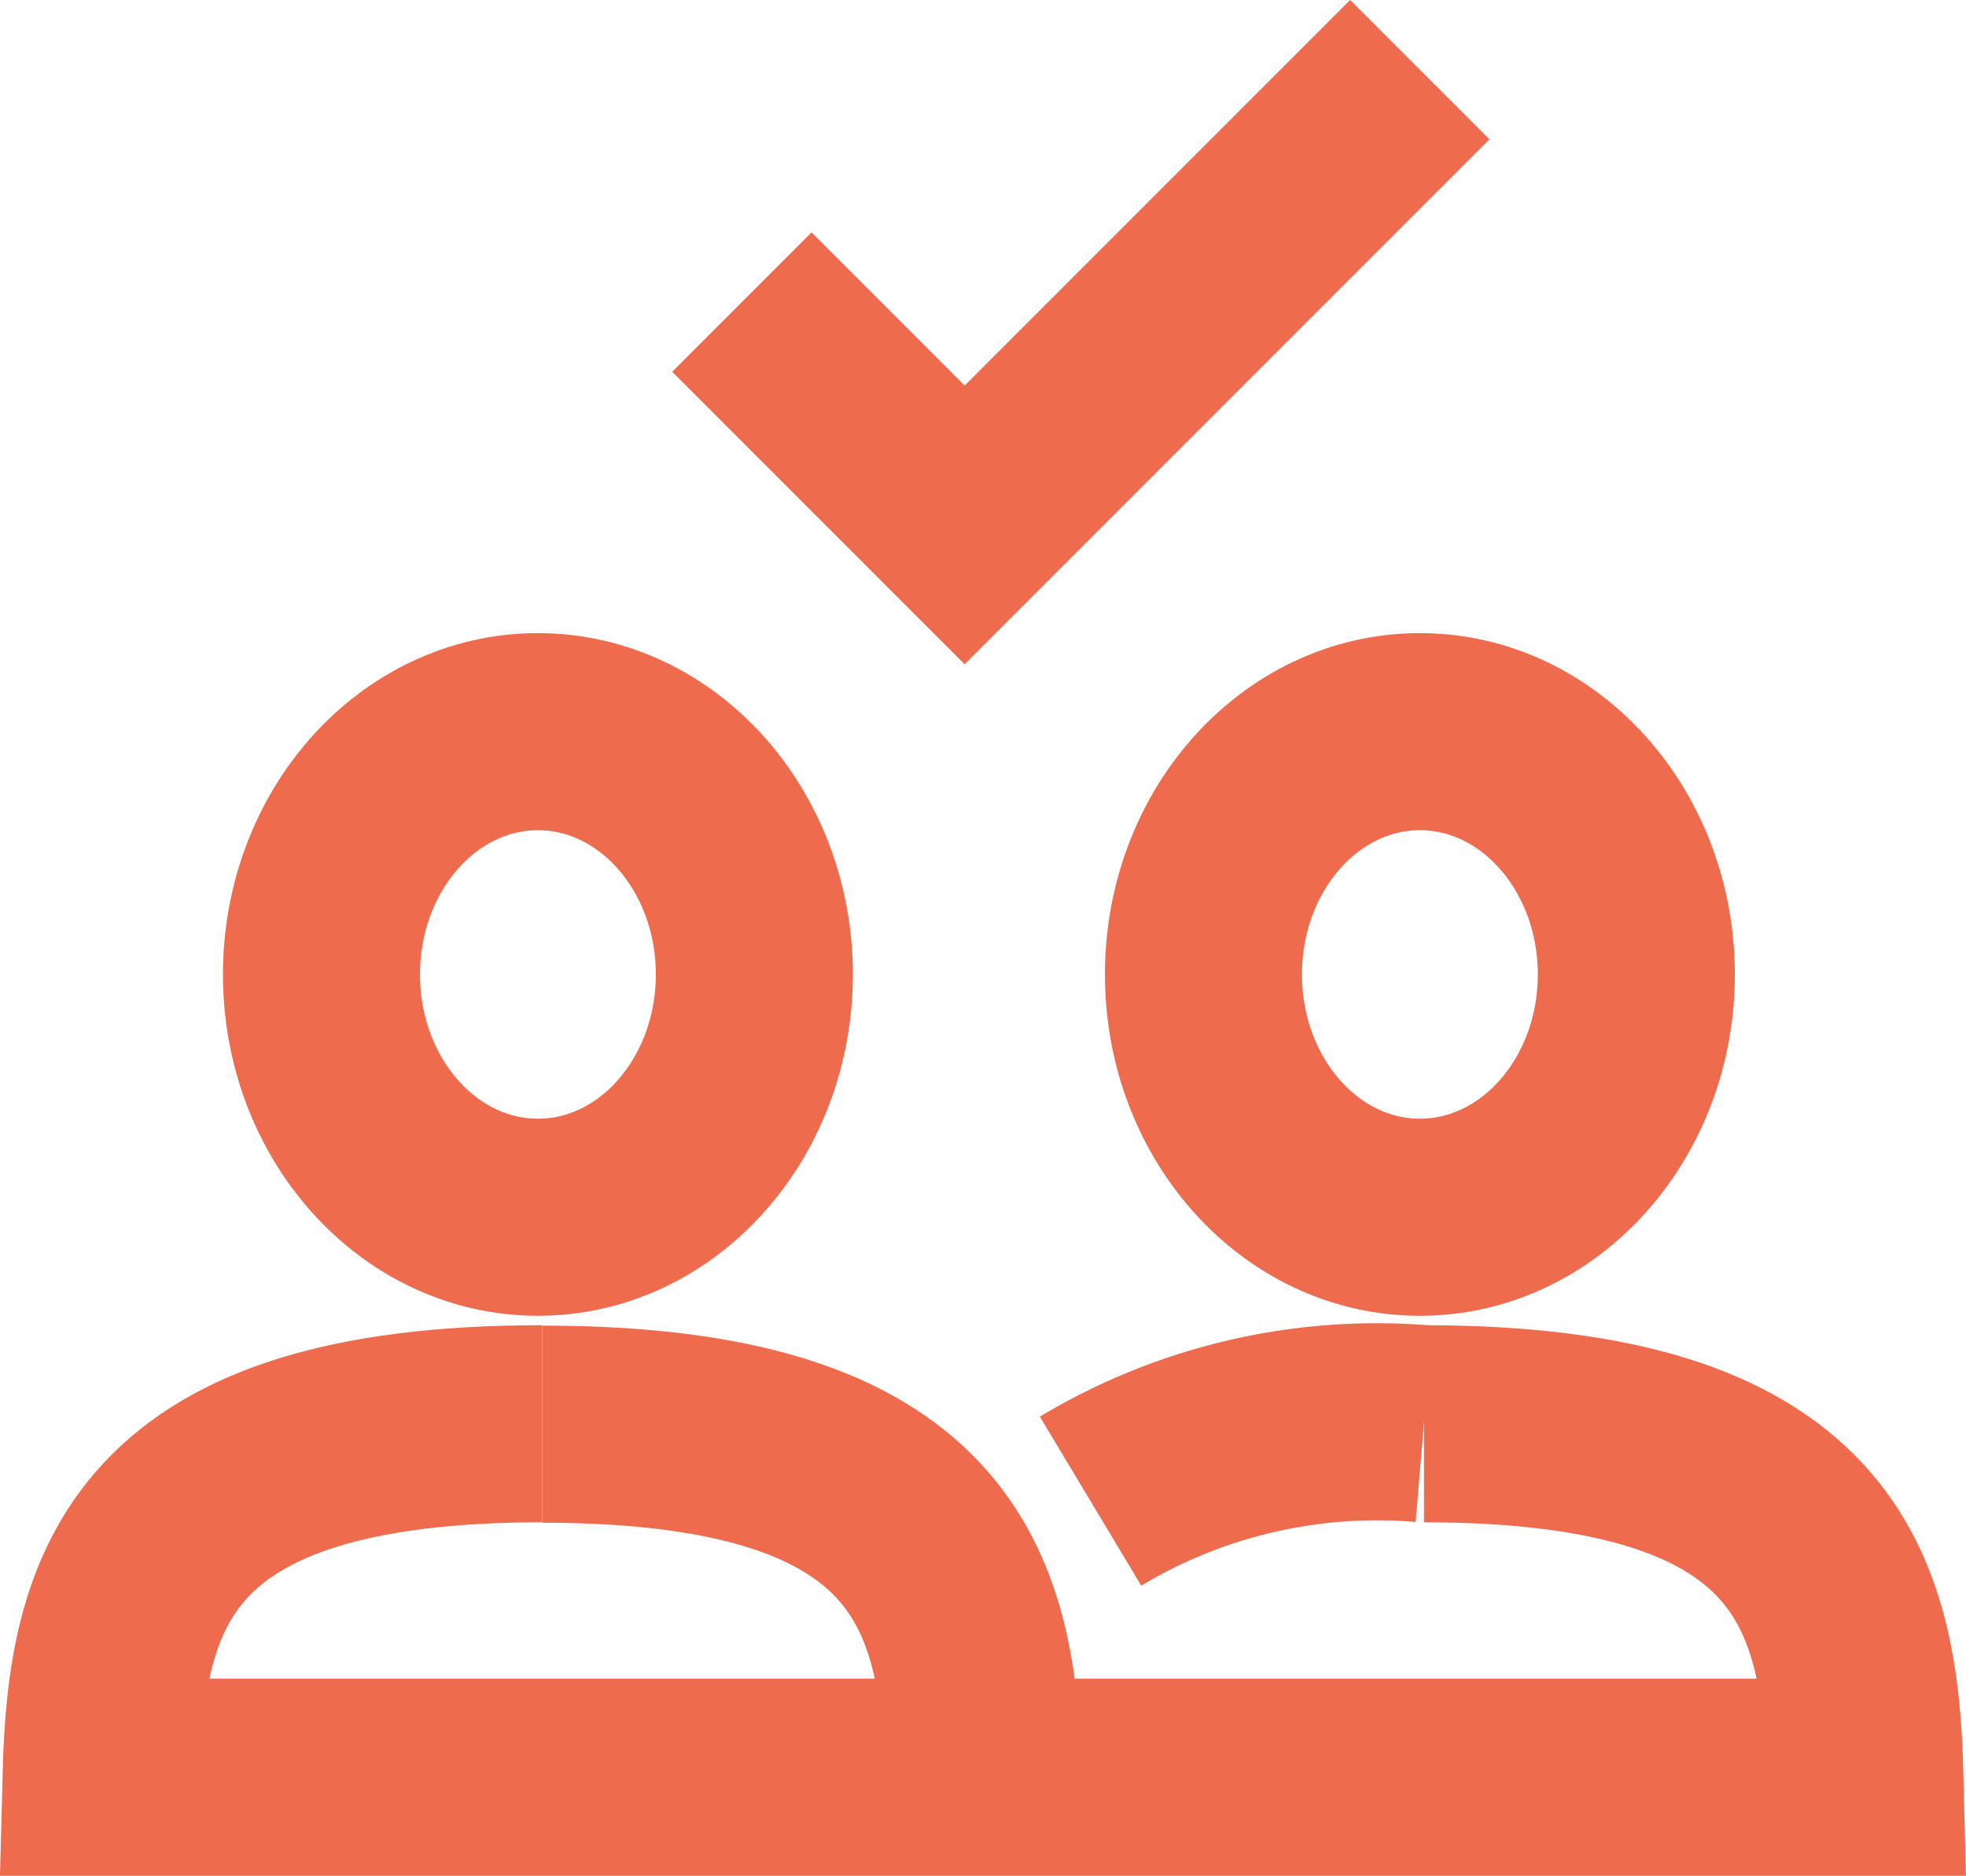
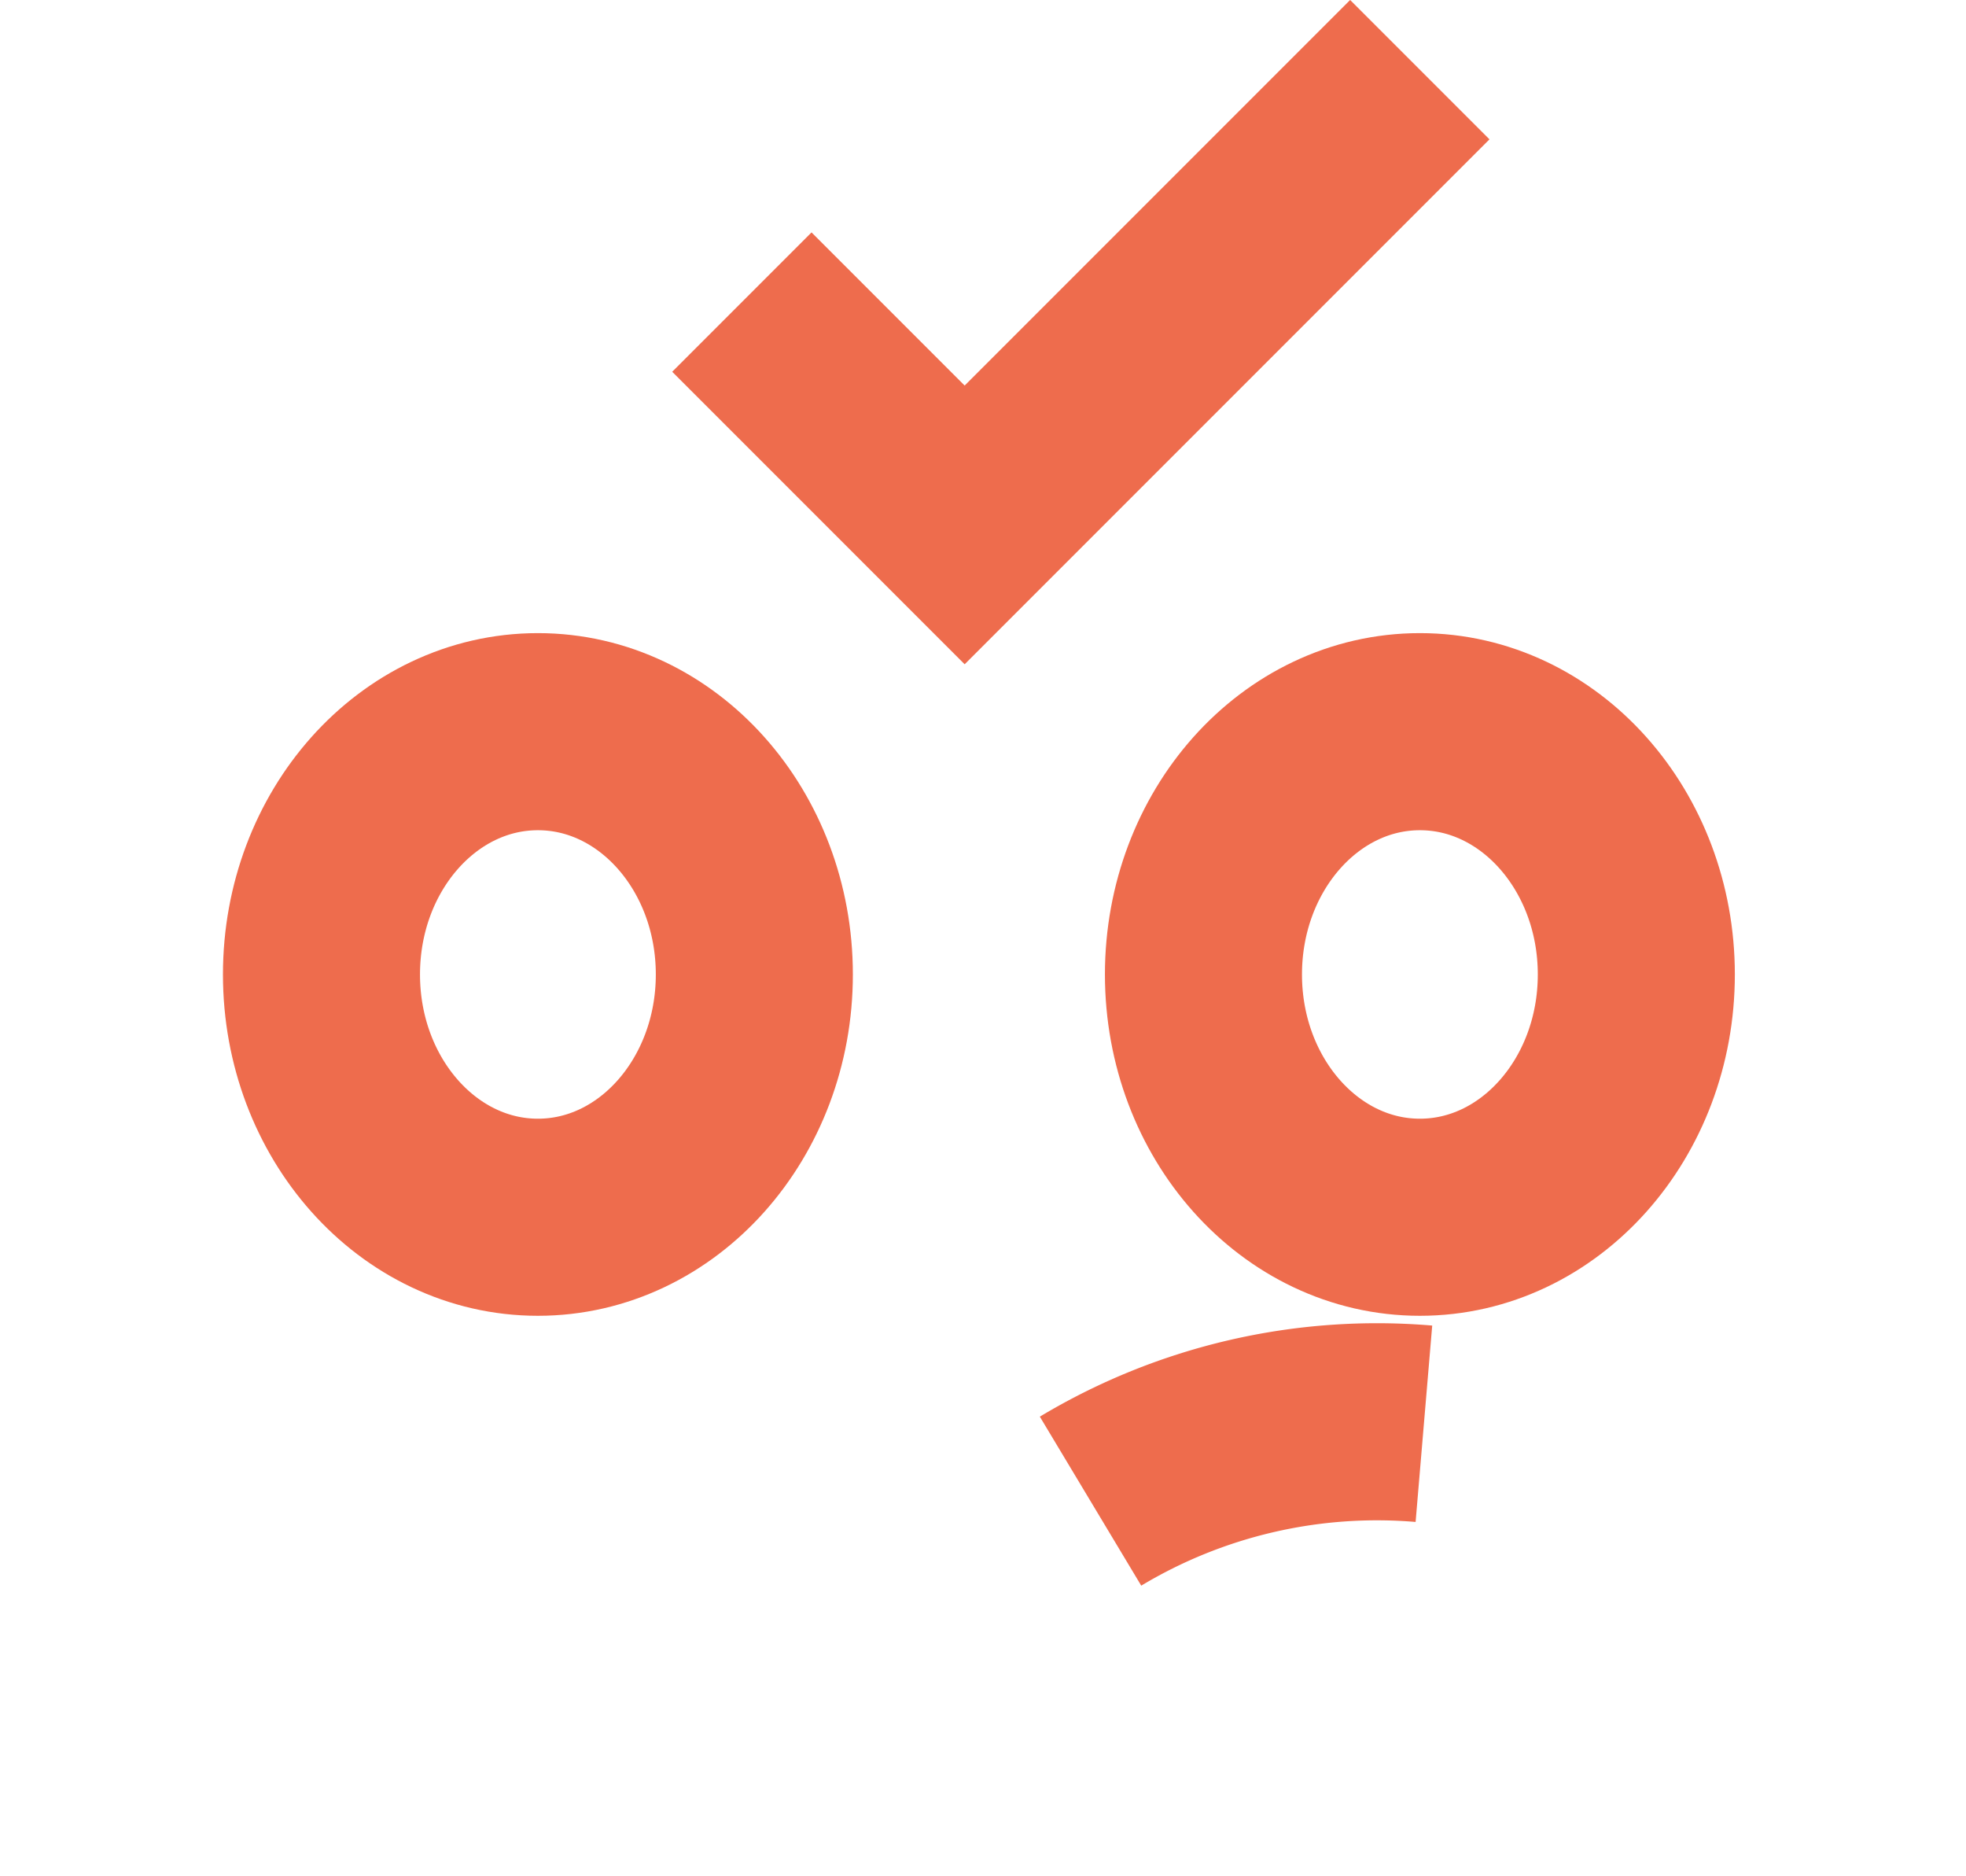
<svg xmlns="http://www.w3.org/2000/svg" width="24.444" height="23.319" viewBox="0 0 24.444 23.319">
  <g transform="translate(.511 -4.907)">
    <path data-name="Path 464" d="M31.455 55.462A6.921 6.921 0 0 1 35.6 54.5" transform="translate(-18.407 -31.895)" style="fill:none;stroke:#ee6c4d;stroke-miterlimit:10;stroke-width:2.45px" />
    <ellipse data-name="Ellipse 40" cx="2.691" cy="3.018" rx="2.691" ry="3.018" transform="translate(14.452 14.002)" style="fill:none;stroke:#ee6c4d;stroke-miterlimit:10;stroke-width:2.45px" />
-     <path data-name="Path 465" d="M20.5 58.9c-.058-2.336-.6-4.394-5.483-4.394" transform="translate(-8.786 -31.896)" style="fill:none;stroke:#ee6c4d;stroke-miterlimit:10;stroke-width:2.45px" />
    <ellipse data-name="Ellipse 41" cx="2.691" cy="3.018" rx="2.691" ry="3.018" transform="translate(3.486 14.002)" style="fill:none;stroke:#ee6c4d;stroke-miterlimit:10;stroke-width:2.45px" />
    <path data-name="Path 466" d="m22.361 13.457 2.77 2.77 5.659-5.659" transform="translate(-13.648 -4.795)" style="fill:none;stroke:#ee6c4d;stroke-miterlimit:10;stroke-width:2.45px" />
-     <path data-name="Path 467" d="M7.278 54.5c-4.888 0-5.424 2.058-5.483 4.394h21.932c-.058-2.336-.6-4.394-5.483-4.394" transform="translate(-1.05 -31.895)" style="fill:none;stroke:#ee6c4d;stroke-miterlimit:10;stroke-width:2.45px" />
  </g>
</svg>